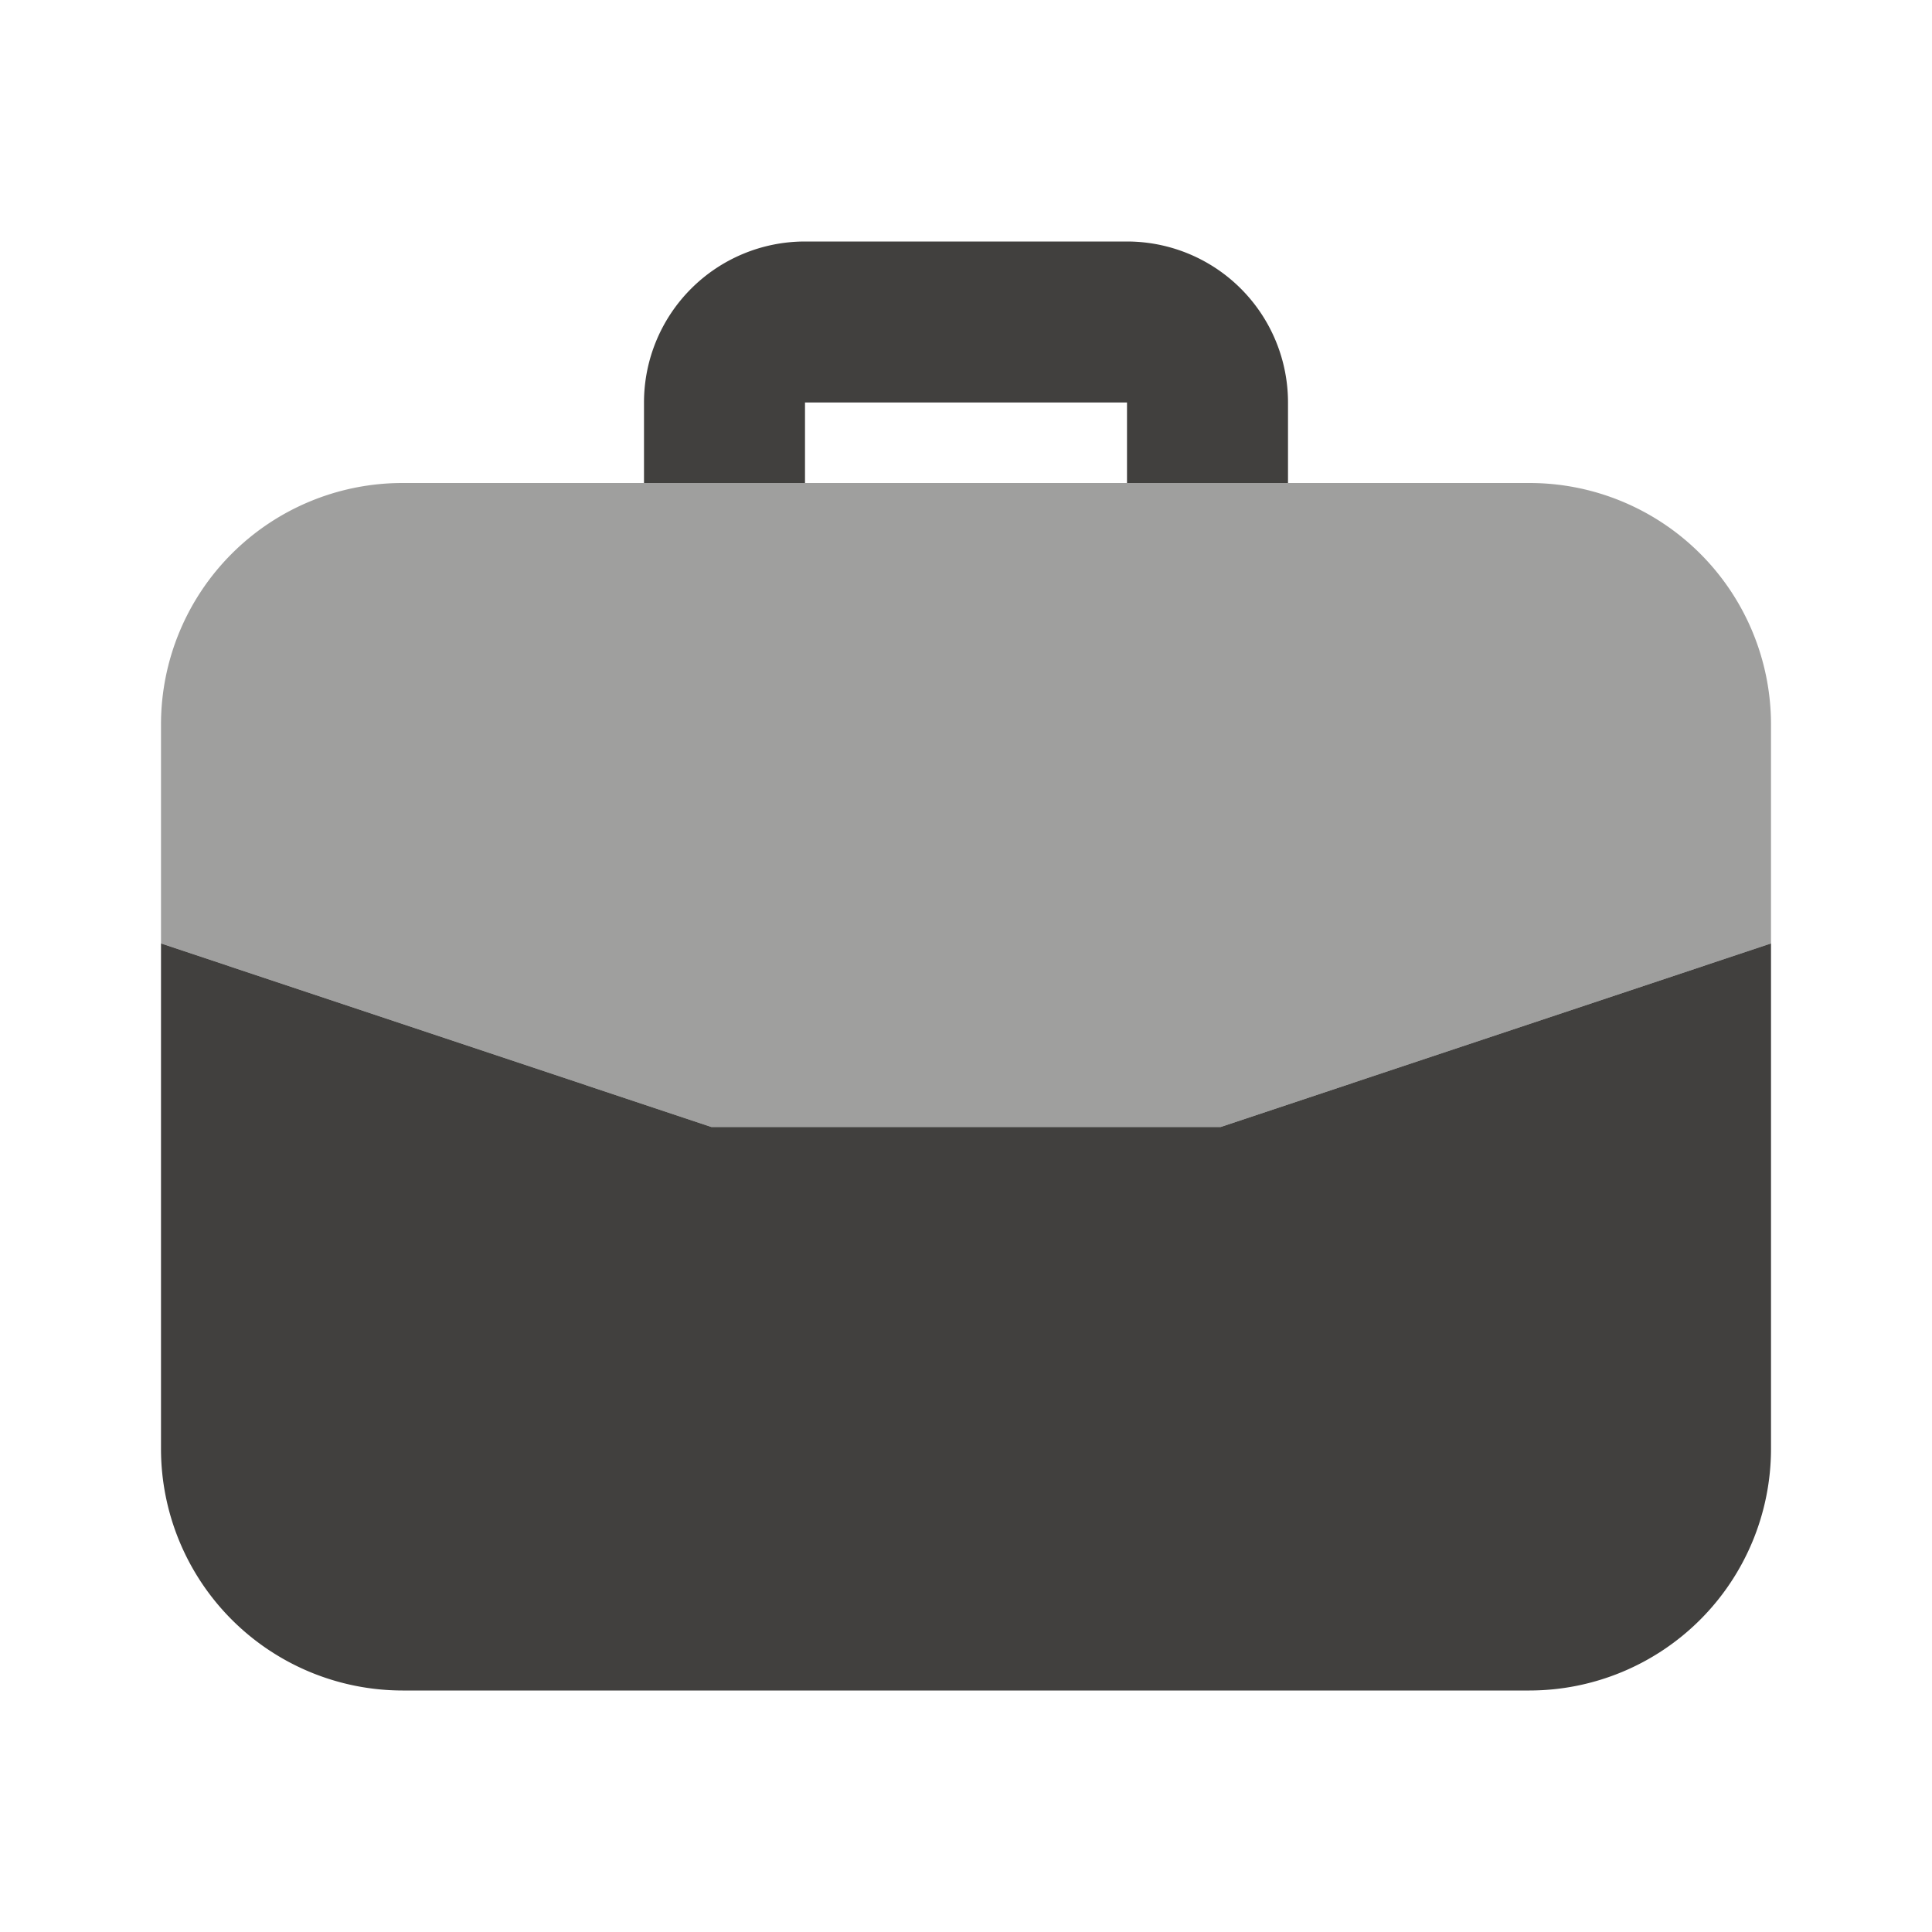
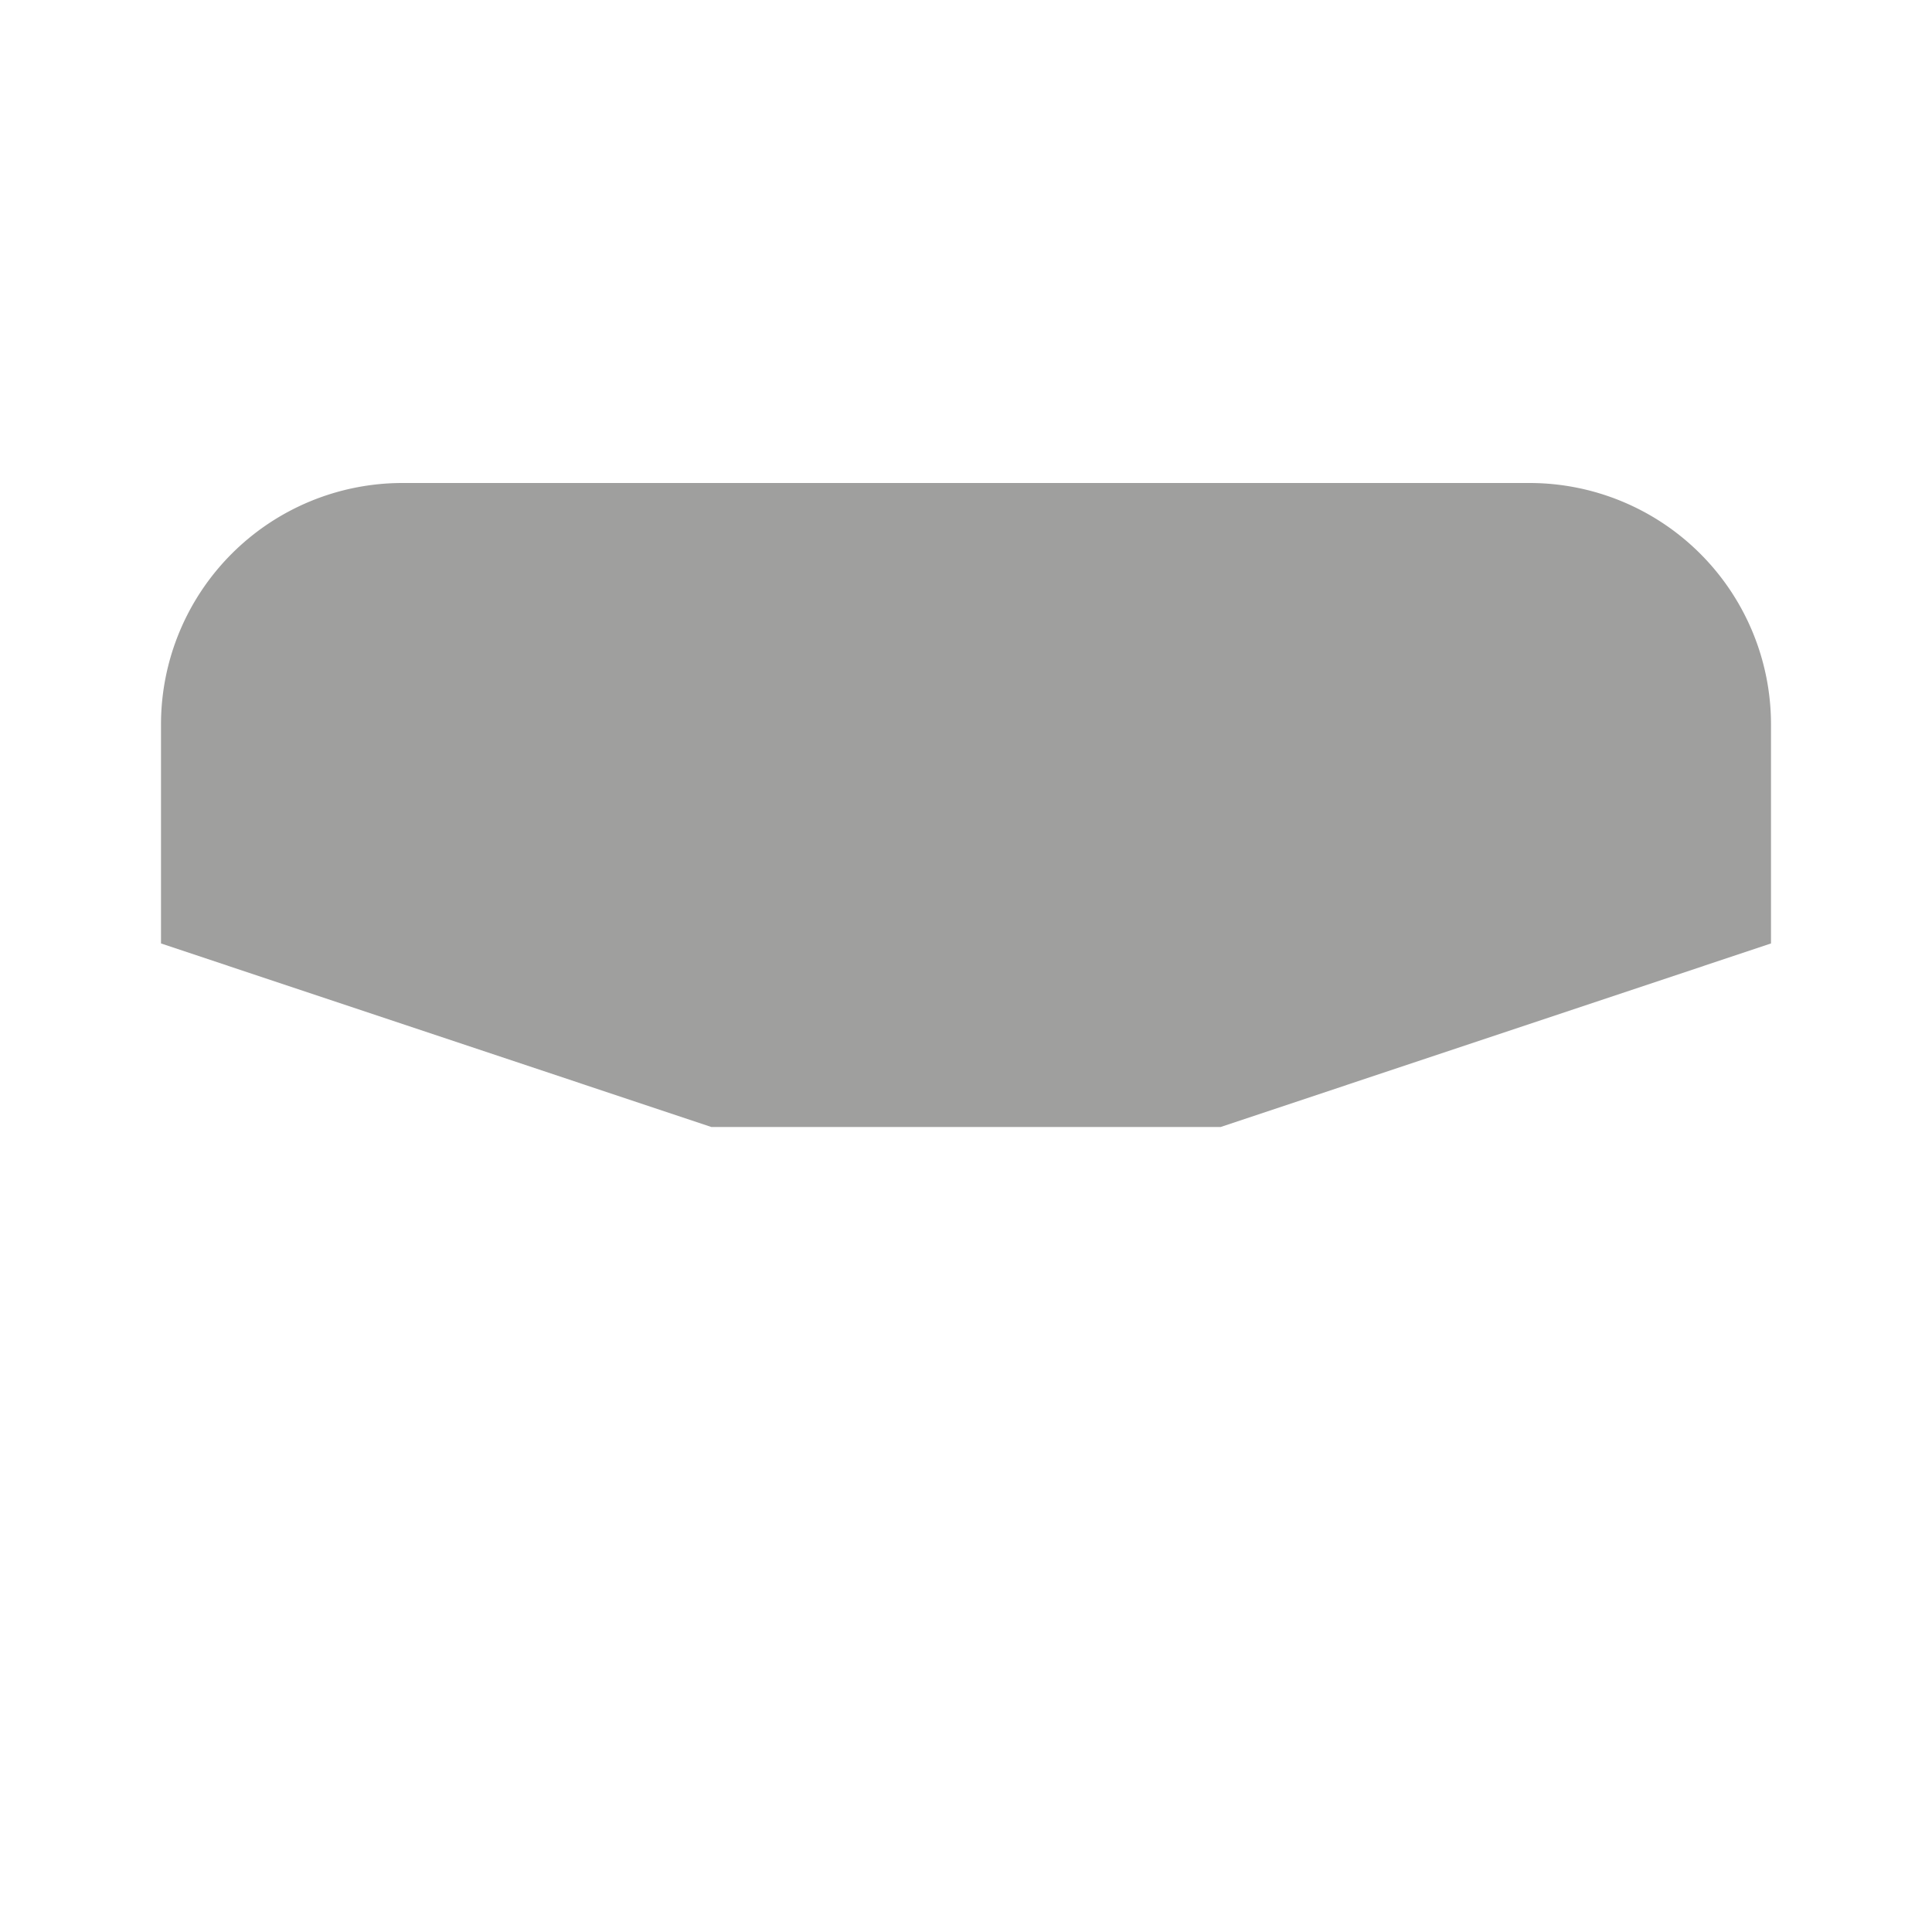
<svg xmlns="http://www.w3.org/2000/svg" viewBox="0 0 24 24" height="128" width="128">
  <path opacity=".5" d="M19 6H5a3 3 0 0 0-3 3v2.72L8.837 14h6.326L22 11.72V9a3 3 0 0 0-3-3" fill="#41403e" />
-   <path d="M10 6V5h4v1h2V5a2 2 0 0 0-2-2h-4a2 2 0 0 0-2 2v1zm-1.163 8L2 11.72V18a3.003 3.003 0 0 0 3 3h14a3.003 3.003 0 0 0 3-3v-6.28L15.163 14z" fill="#41403e" />
</svg>